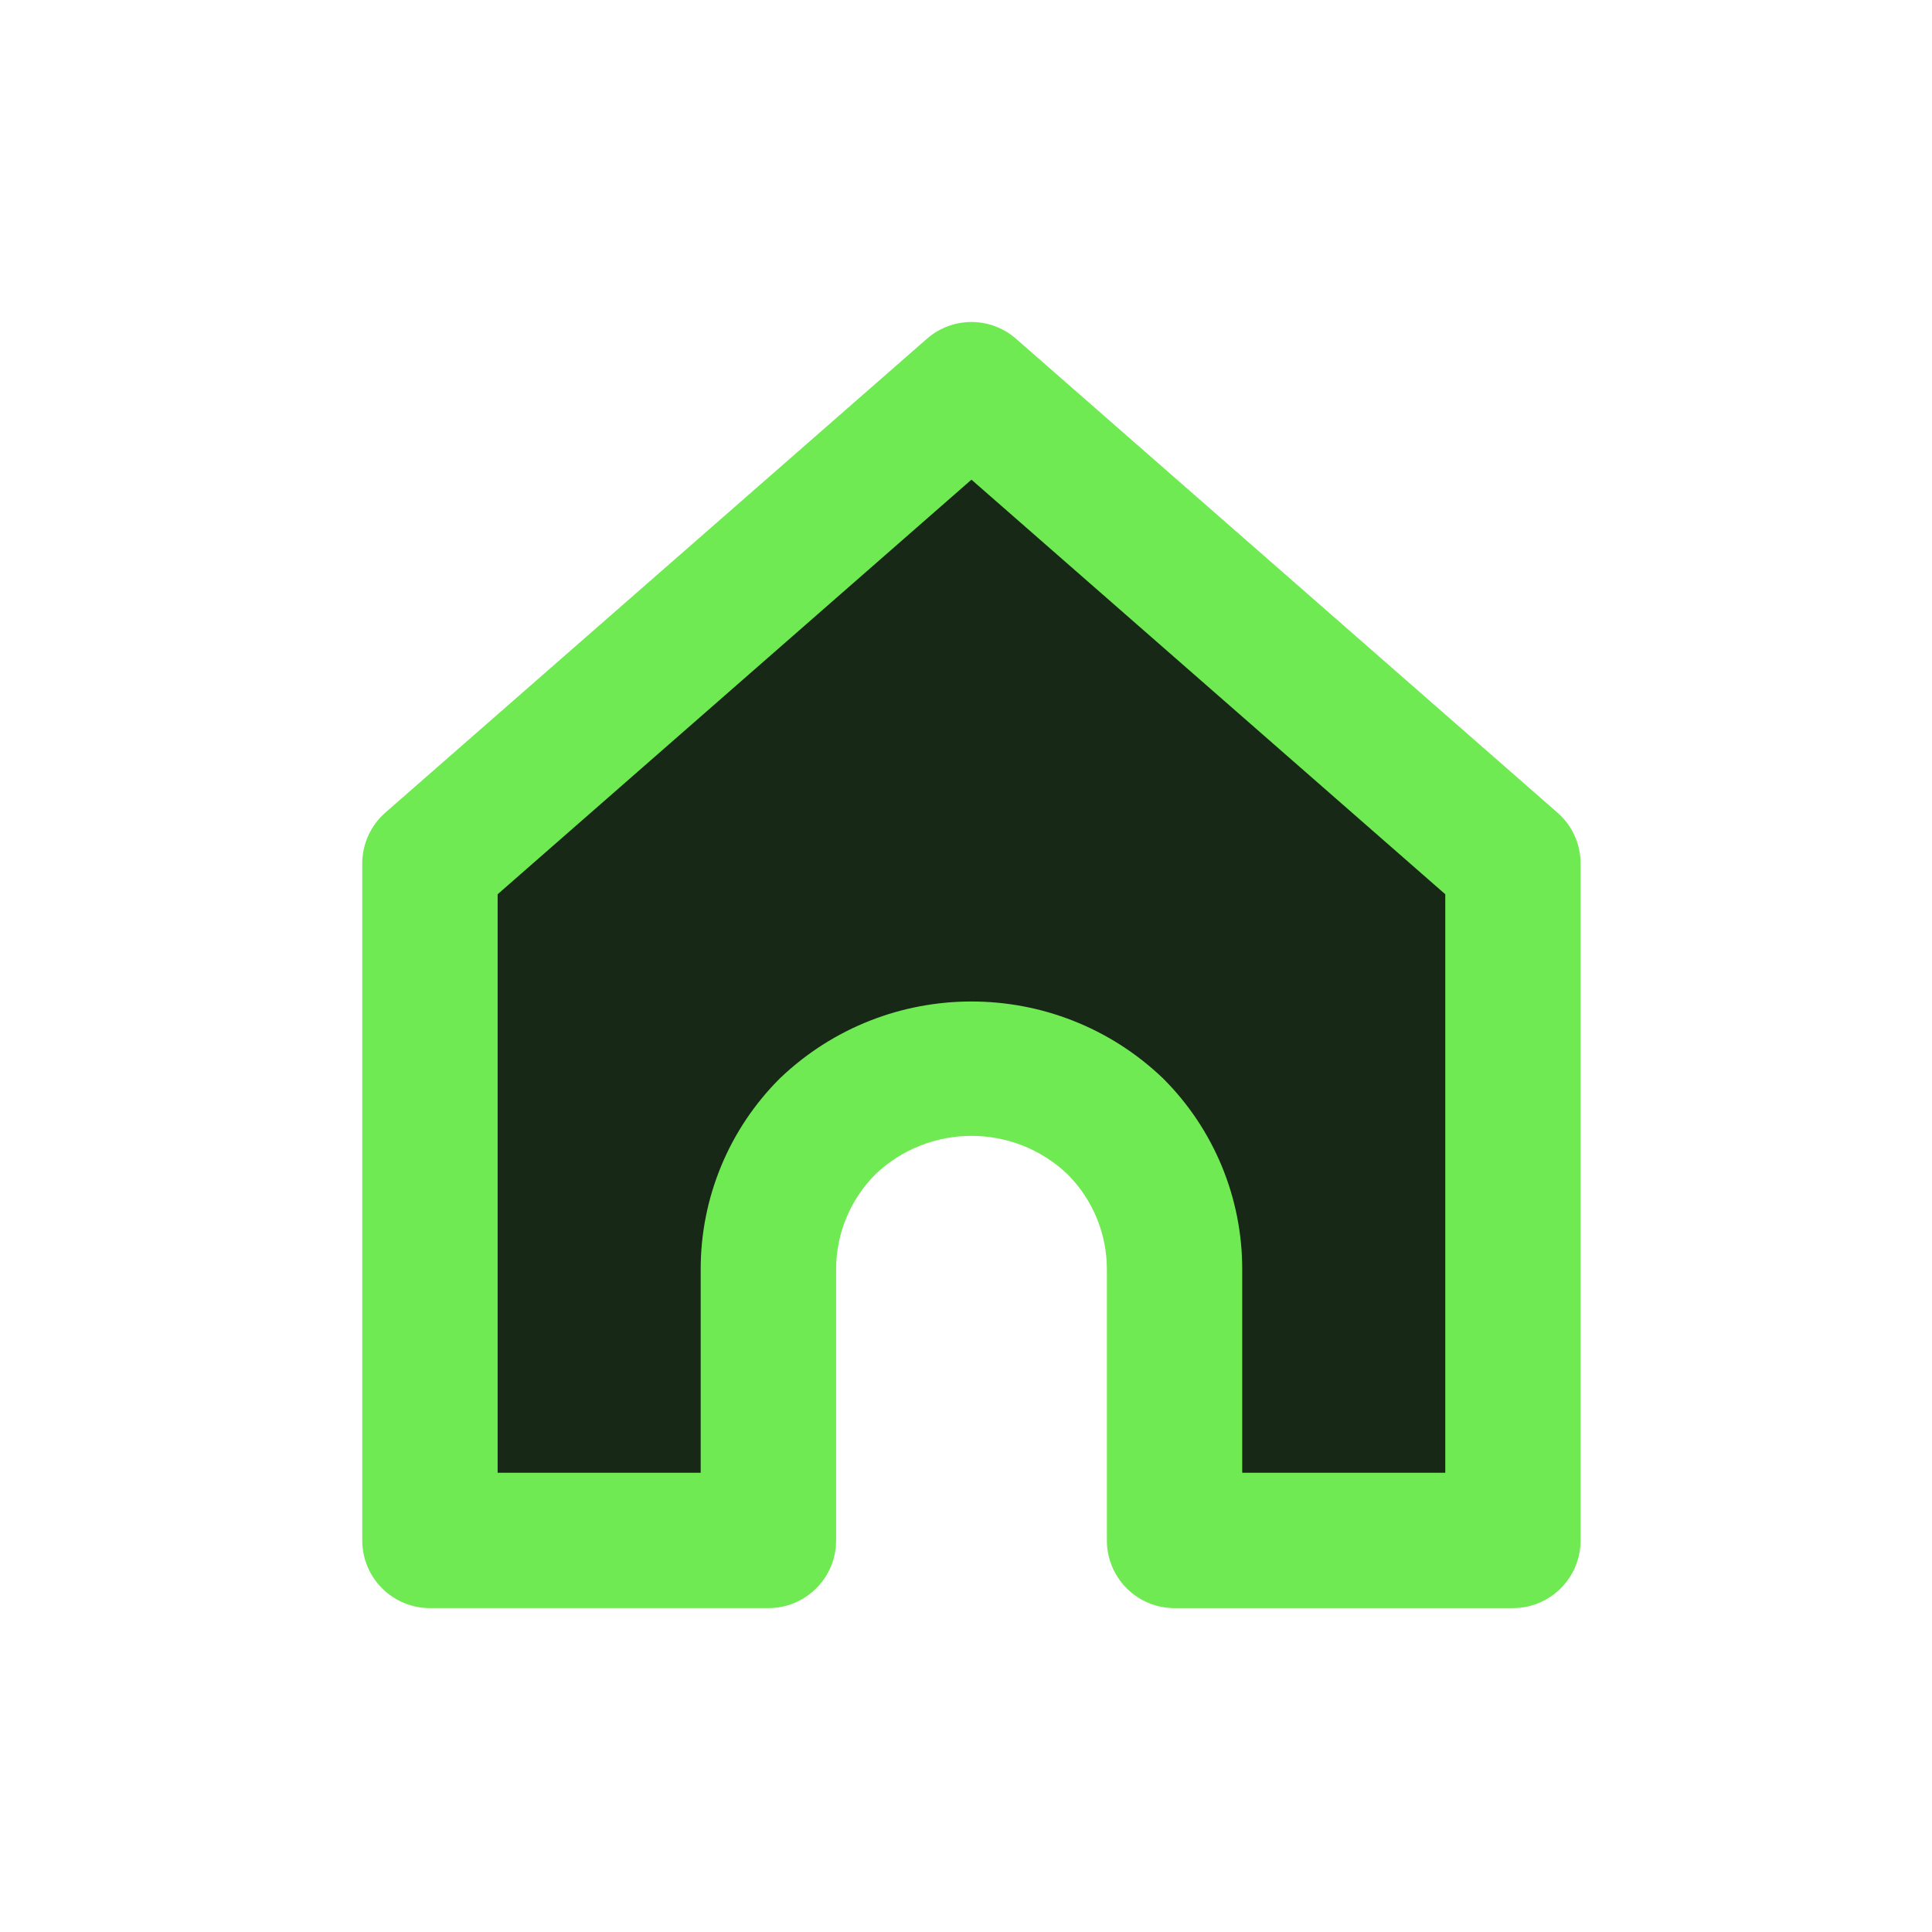
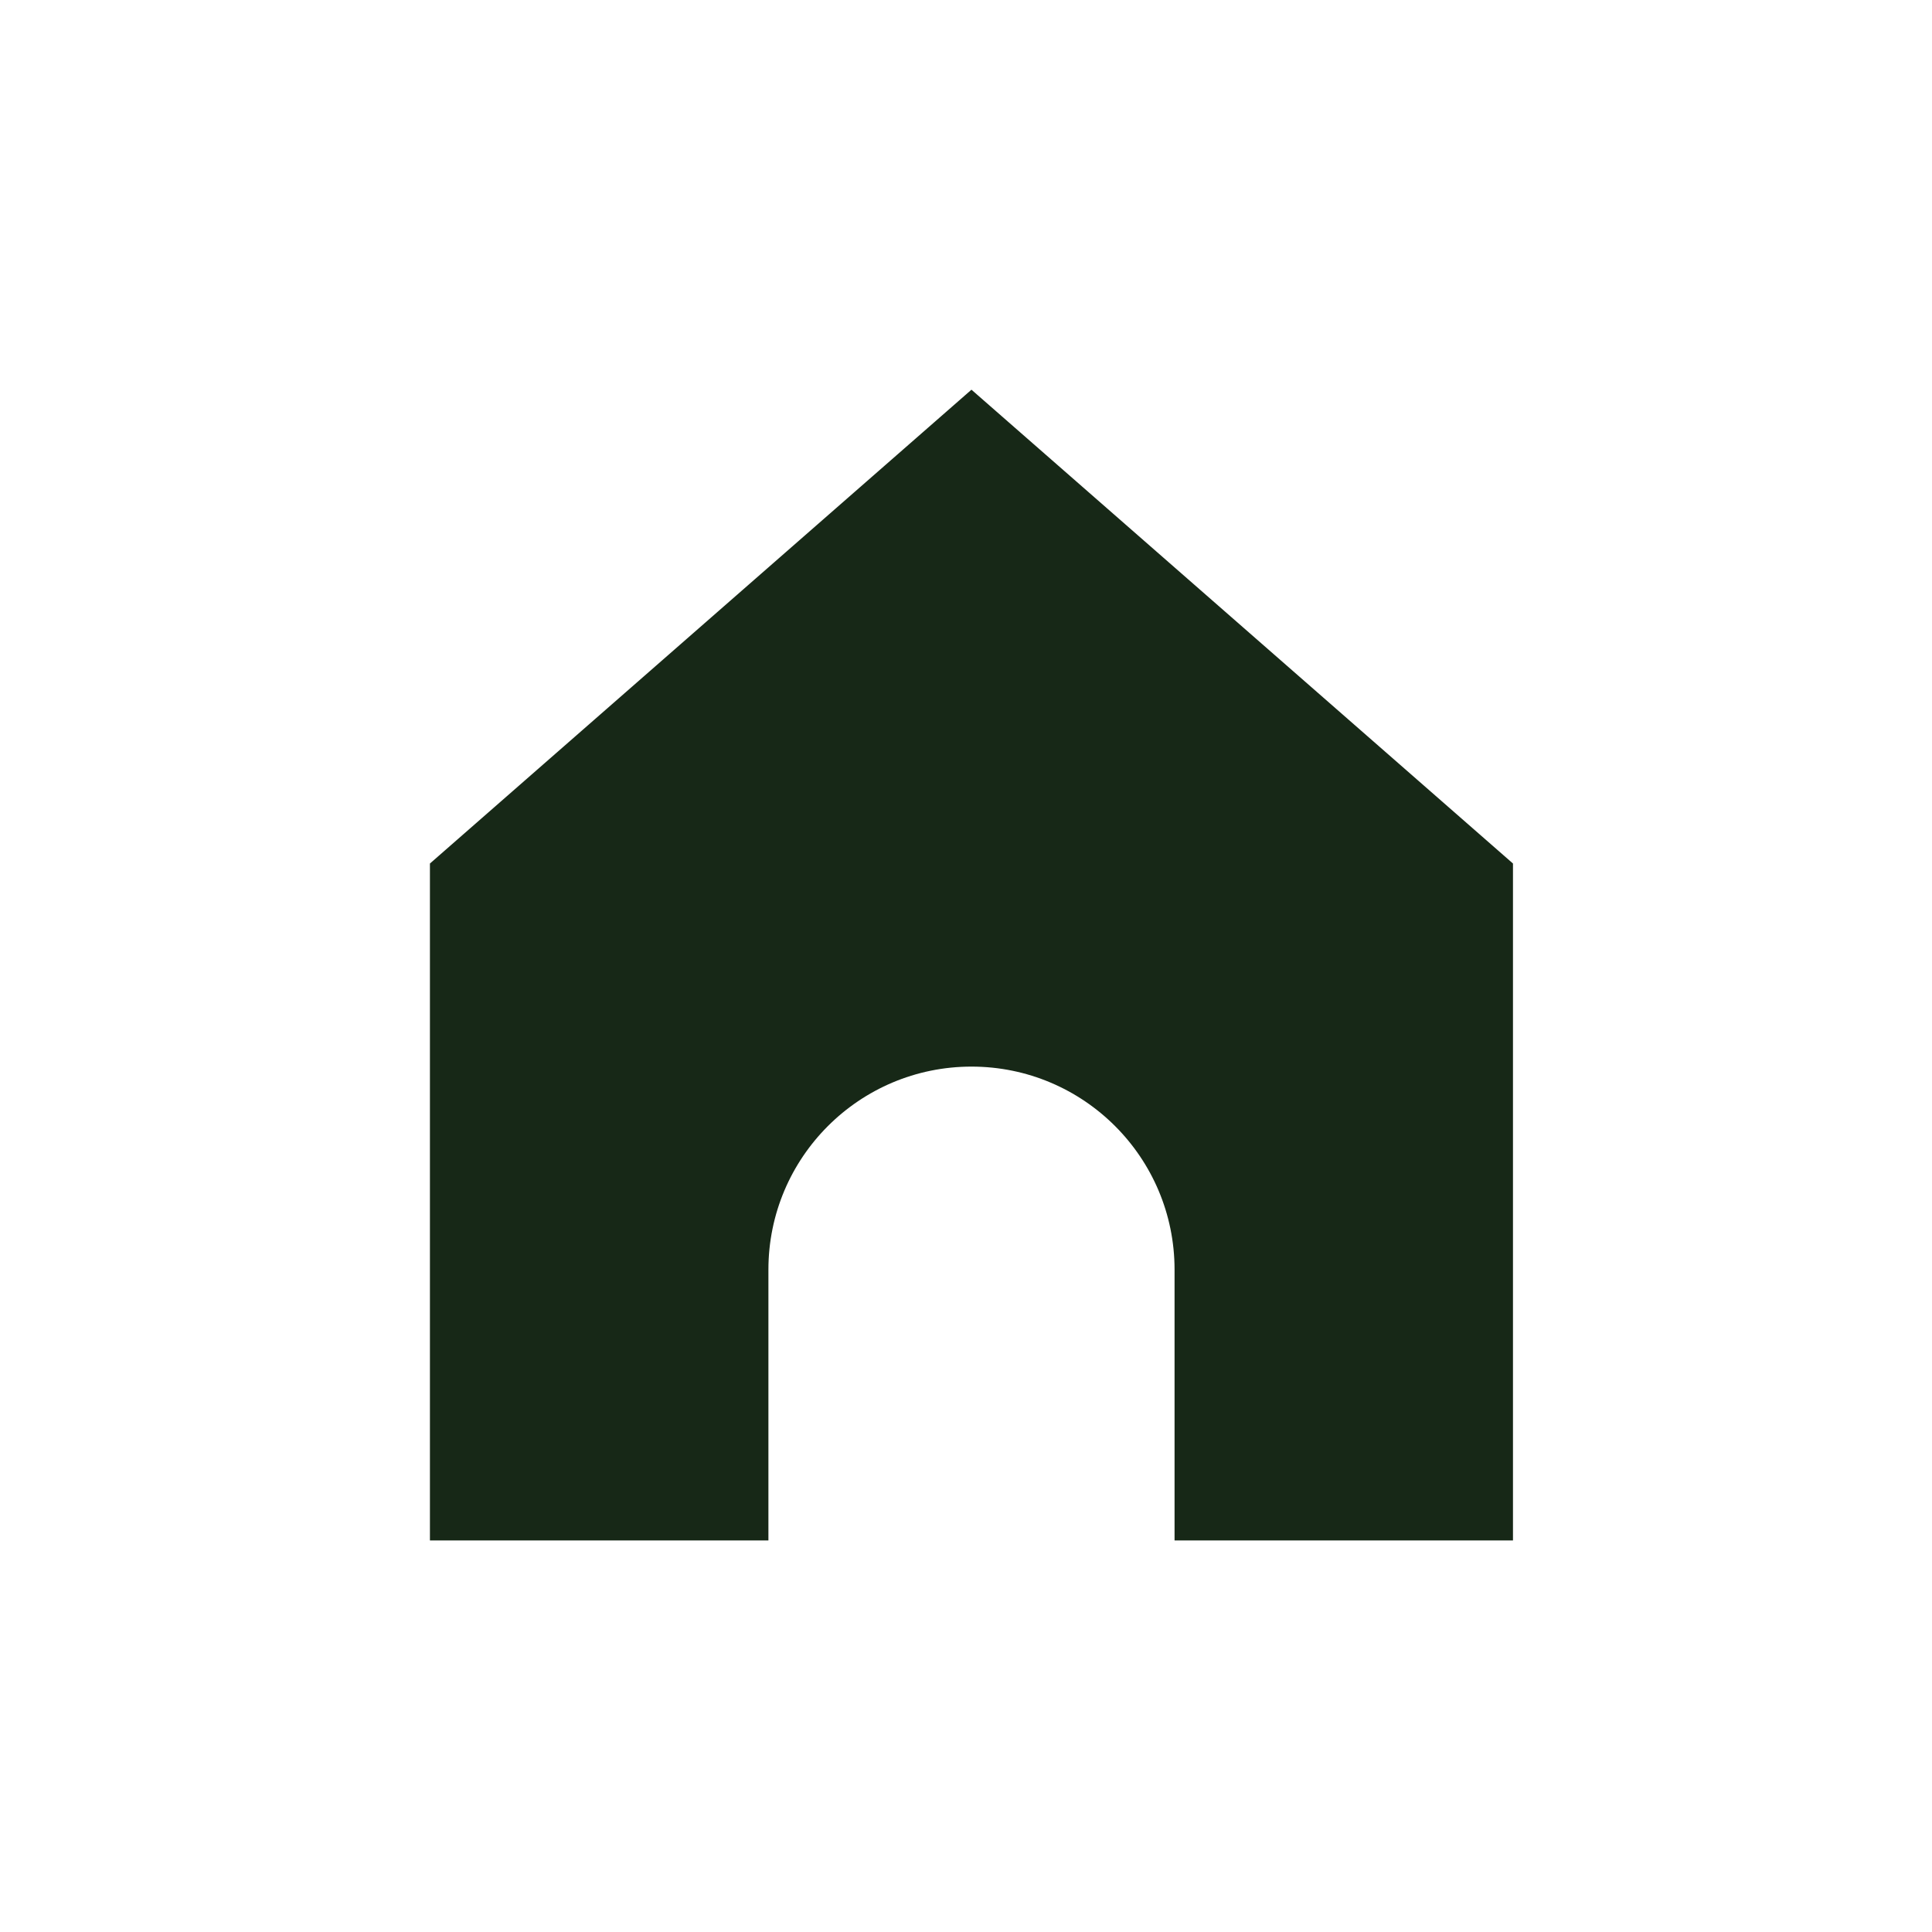
<svg xmlns="http://www.w3.org/2000/svg" width="96px" height="96px" viewBox="0 0 96 96">
  <title>Artboard</title>
  <g id="Artboard" stroke="none" stroke-width="1" fill="none" fill-rule="evenodd">
    <g id="icon-real-estate" transform="translate(18, 16)" fill-rule="nonzero">
      <path d="M3.363,26.908 L30.271,3.364 L57.179,26.908 L57.179,60.543 L40.363,60.543 L40.363,47.089 C40.363,41.516 35.845,36.999 30.273,36.999 C24.7,36.999 20.182,41.516 20.182,47.089 L20.182,60.543 L3.363,60.543 L3.363,26.908 Z" id="Path_117" fill="#172817" />
-       <path d="M57.179,63.907 L40.362,63.907 C39.47,63.907 38.614,63.553 37.983,62.922 C37.353,62.291 36.999,61.435 37,60.543 L37,47.089 C37.005,45.304 36.295,43.591 35.029,42.333 C32.36,39.811 28.186,39.811 25.517,42.333 C24.251,43.591 23.541,45.304 23.546,47.089 L23.546,60.543 C23.546,62.4 22.04,63.906 20.183,63.906 L3.363,63.906 C1.506,63.906 3.55271368e-15,62.4 3.55271368e-15,60.543 L3.55271368e-15,26.908 C3.55271368e-15,25.939 0.418,25.017 1.147,24.379 L28.055,0.835 C29.323,-0.278 31.22,-0.278 32.488,0.835 L59.388,24.379 C60.12,25.015 60.54,25.938 60.538,26.908 L60.538,60.543 C60.539,61.435 60.185,62.291 59.554,62.922 C58.923,63.553 58.067,63.907 57.175,63.906 M43.725,57.18 L53.815,57.18 L53.815,28.435 L30.271,7.834 L6.727,28.435 L6.727,57.18 L16.817,57.18 L16.817,47.089 C16.808,43.519 18.228,40.094 20.759,37.577 C26.081,32.492 34.461,32.492 39.783,37.577 C42.315,40.094 43.734,43.519 43.725,47.089 L43.725,57.18 Z" id="Path_118" fill="#70EA52" />
    </g>
  </g>
</svg>